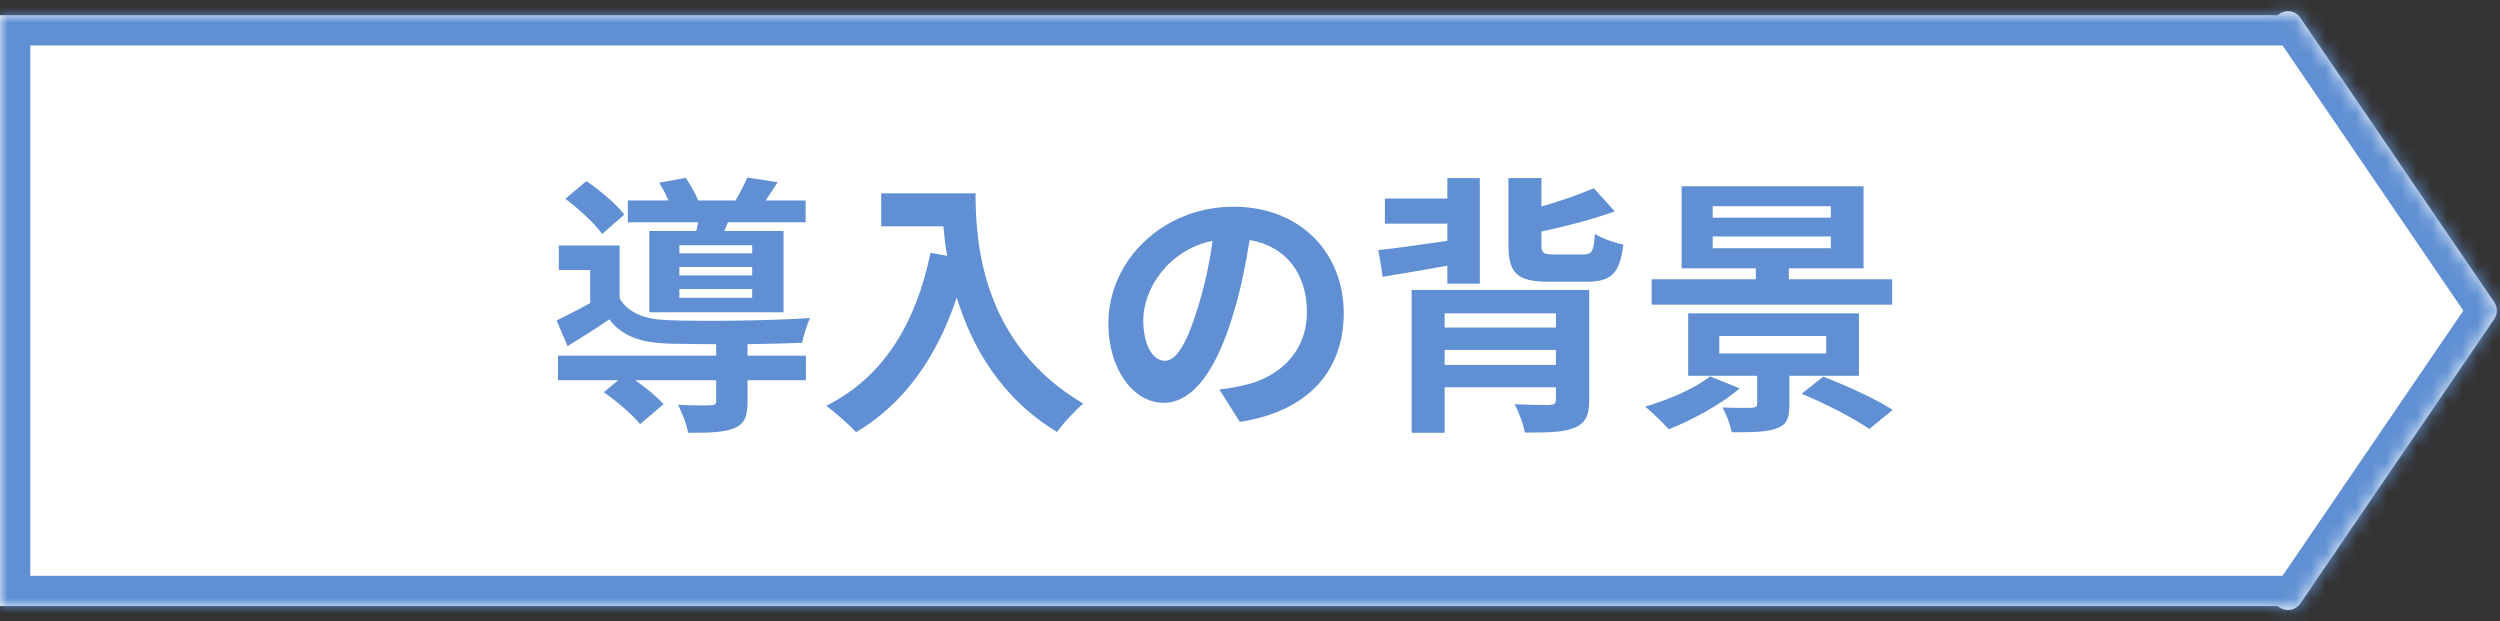
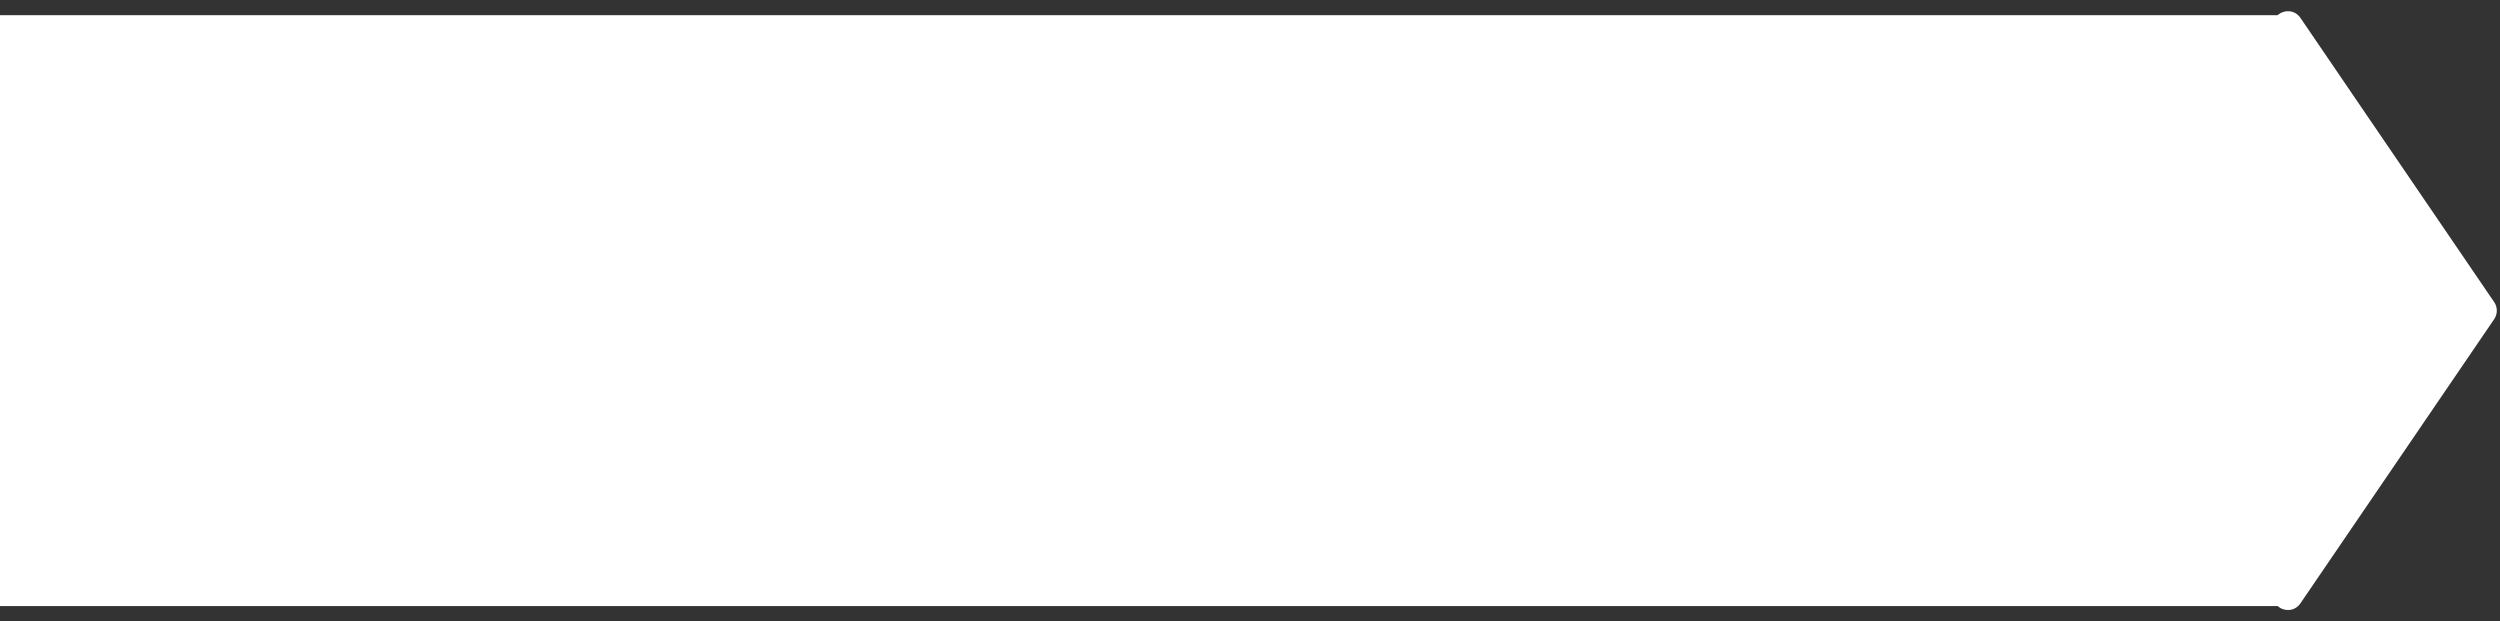
<svg xmlns="http://www.w3.org/2000/svg" width="165" height="41" viewBox="0 0 165 41" fill="none">
  <rect x="0" y="0" width="165" height="41" fill="#333333" stroke="none" />
  <mask id="path-1-inside-1_69_134" fill="white">
-     <path d="M150.325 1.001C150.74 0.631 151.449 0.626 151.826 1.178L164.616 19.937C164.848 20.277 164.848 20.724 164.616 21.064L151.826 39.822C151.449 40.375 150.741 40.37 150.326 40.001H0V1.001H150.325Z" />
-   </mask>
+     </mask>
  <path d="M150.325 1.001C150.74 0.631 151.449 0.626 151.826 1.178L164.616 19.937C164.848 20.277 164.848 20.724 164.616 21.064L151.826 39.822C151.449 40.375 150.741 40.37 150.326 40.001H0V1.001H150.325Z" fill="white" />
-   <path d="M150.325 1.001V3.001H151.087L151.656 2.494L150.325 1.001ZM151.826 1.178L153.479 0.052L153.478 0.051L151.826 1.178ZM164.616 19.937L166.269 18.811L166.269 18.811L164.616 19.937ZM164.616 21.064L166.269 22.191L166.269 22.191L164.616 21.064ZM151.826 39.822L153.479 40.949L153.479 40.949L151.826 39.822ZM150.326 40.001L151.655 38.506L151.087 38.001H150.326V40.001ZM0 40.001H-2V42.001H0V40.001ZM0 1.001V-0.999H-2V1.001H0ZM150.325 1.001L151.656 2.494C151.454 2.674 151.197 2.758 150.934 2.738C150.633 2.714 150.342 2.552 150.174 2.306L151.826 1.178L153.478 0.051C152.322 -1.644 150.174 -1.543 148.995 -0.493L150.325 1.001ZM151.826 1.178L150.174 2.305L162.964 21.064L164.616 19.937L166.269 18.811L153.479 0.052L151.826 1.178ZM164.616 19.937L162.963 21.063C162.732 20.724 162.732 20.278 162.964 19.938L164.616 21.064L166.269 22.191C166.964 21.171 166.963 19.83 166.269 18.811L164.616 19.937ZM164.616 21.064L162.964 19.937L150.174 38.695L151.826 39.822L153.479 40.949L166.269 22.191L164.616 21.064ZM151.826 39.822L150.174 38.695C150.341 38.449 150.632 38.287 150.934 38.263C151.197 38.242 151.453 38.327 151.655 38.506L150.326 40.001L148.997 41.495C150.177 42.544 152.323 42.643 153.479 40.949L151.826 39.822ZM150.326 40.001V38.001H0V40.001V42.001H150.326V40.001ZM0 40.001H2V1.001H0H-2V40.001H0ZM0 1.001V3.001H150.325V1.001V-0.999H0V1.001Z" fill="#6090D3" mask="url(#path-1-inside-1_69_134)" />
-   <path d="M49.644 16.722V16.182H44.838V16.722H49.644ZM49.644 18.18V17.622H44.838V18.18H49.644ZM49.644 19.656V19.08H44.838V19.656H49.644ZM42.858 15.246H45.954C45.99 15.066 46.044 14.868 46.08 14.67H41.436V13.23H44.118C43.956 12.834 43.722 12.402 43.506 12.06L45.252 11.736C45.558 12.168 45.9 12.762 46.08 13.23H48.546C48.834 12.744 49.14 12.15 49.32 11.718L51.318 12.024C51.048 12.474 50.778 12.888 50.526 13.23H53.172V14.67H48.042L47.808 15.246H51.714V20.61H42.858V15.246ZM41.202 14.166L39.744 15.444C39.276 14.778 38.214 13.788 37.314 13.122L38.7 11.952C39.6 12.564 40.698 13.482 41.202 14.166ZM49.338 22.716V23.472H53.19V25.092H49.338V26.532C49.338 27.486 49.14 27.99 48.42 28.278C47.7 28.548 46.746 28.566 45.414 28.566C45.324 27.99 45.018 27.252 44.748 26.712C45.63 26.766 46.62 26.766 46.89 26.748C47.178 26.748 47.268 26.676 47.268 26.478V25.092H41.922C42.642 25.596 43.38 26.208 43.794 26.676L42.246 27.99C41.778 27.396 40.698 26.478 39.852 25.884L40.806 25.092H36.828V23.472H47.268V22.716C46.062 22.716 44.946 22.698 44.118 22.68C42.3 22.608 41.076 22.212 40.212 21.078C39.348 21.672 38.466 22.23 37.458 22.842L36.738 21.15C37.404 20.826 38.196 20.43 38.952 19.998V17.82H36.882V16.2H40.896V19.692C41.49 20.682 42.57 21.078 44.1 21.132C46.278 21.222 50.976 21.168 53.46 20.988C53.28 21.384 53.028 22.158 52.938 22.626C51.984 22.662 50.688 22.698 49.338 22.716ZM58.158 12.762H64.386C64.386 16.164 64.872 22.734 71.496 26.64C71.028 27.018 70.146 27.954 69.768 28.512C66.042 26.262 64.134 22.86 63.144 19.638C61.794 23.67 59.634 26.658 56.502 28.53C56.106 28.08 55.098 27.198 54.54 26.784C58.284 24.894 60.426 21.42 61.416 16.686L62.514 16.884C62.388 16.2 62.316 15.552 62.262 14.94H58.158V12.762ZM88.686 20.664C88.686 24.462 86.364 27.144 81.828 27.846L80.478 25.704C81.162 25.632 81.666 25.524 82.152 25.416C84.456 24.876 86.256 23.22 86.256 20.592C86.256 18.108 84.906 16.254 82.476 15.84C82.224 17.37 81.918 19.026 81.396 20.718C80.316 24.354 78.768 26.586 76.806 26.586C74.808 26.586 73.152 24.39 73.152 21.348C73.152 17.19 76.752 13.644 81.414 13.644C85.878 13.644 88.686 16.74 88.686 20.664ZM75.456 21.114C75.456 22.932 76.176 23.814 76.878 23.814C77.634 23.814 78.336 22.68 79.074 20.25C79.488 18.918 79.83 17.388 80.028 15.894C77.058 16.506 75.456 19.134 75.456 21.114ZM95.526 18.72V17.532C94.014 17.82 92.502 18.054 91.26 18.27L90.972 16.506C92.178 16.38 93.816 16.146 95.526 15.894V14.76H91.404V13.104H95.526V11.754H97.668V18.72H95.526ZM95.346 24.084H102.69V23.094H95.346V24.084ZM102.69 20.682H95.346V21.618H102.69V20.682ZM104.886 19.134V26.406C104.886 27.45 104.634 27.954 103.878 28.242C103.14 28.548 102.096 28.548 100.638 28.548C100.548 27.99 100.242 27.216 99.972 26.676C100.836 26.73 102.006 26.73 102.258 26.73C102.582 26.712 102.69 26.64 102.69 26.388V25.56H95.346V28.566H93.168V19.134H104.886ZM102.528 16.794H104.526C105.066 16.794 105.192 16.578 105.264 15.426C105.696 15.732 106.56 16.02 107.136 16.146C106.92 18.036 106.344 18.594 104.742 18.594H102.222C100.08 18.594 99.558 18 99.558 16.146V11.754H101.736V13.626C103.014 13.266 104.292 12.816 105.192 12.42L106.578 13.95C105.138 14.472 103.338 14.94 101.736 15.282V16.146C101.736 16.704 101.862 16.794 102.528 16.794ZM113.04 15.606V16.38H120.834V15.606H113.04ZM113.04 13.608V14.364H120.834V13.608H113.04ZM124.884 18.432V20.106H109.008V18.432H115.884V17.712H110.988V12.294H122.994V17.712H118.062V18.432H124.884ZM112.86 24.84L114.822 25.632C113.616 26.676 111.69 27.72 110.142 28.332C109.782 27.936 109.026 27.18 108.576 26.838C110.16 26.37 111.888 25.632 112.86 24.84ZM113.472 22.176V23.328H120.528V22.176H113.472ZM122.688 24.804H118.098V26.73C118.098 27.666 117.9 28.062 117.198 28.296C116.478 28.53 115.56 28.53 114.3 28.53C114.192 28.008 113.94 27.36 113.688 26.892C114.426 26.928 115.398 26.928 115.632 26.91C115.884 26.892 115.974 26.838 115.974 26.64V24.804H111.42V20.682H122.688V24.804ZM118.908 25.992L120.33 24.858C121.788 25.416 123.822 26.334 124.92 27.054L123.372 28.314C122.418 27.63 120.42 26.604 118.908 25.992Z" fill="#6090D3" />
</svg>